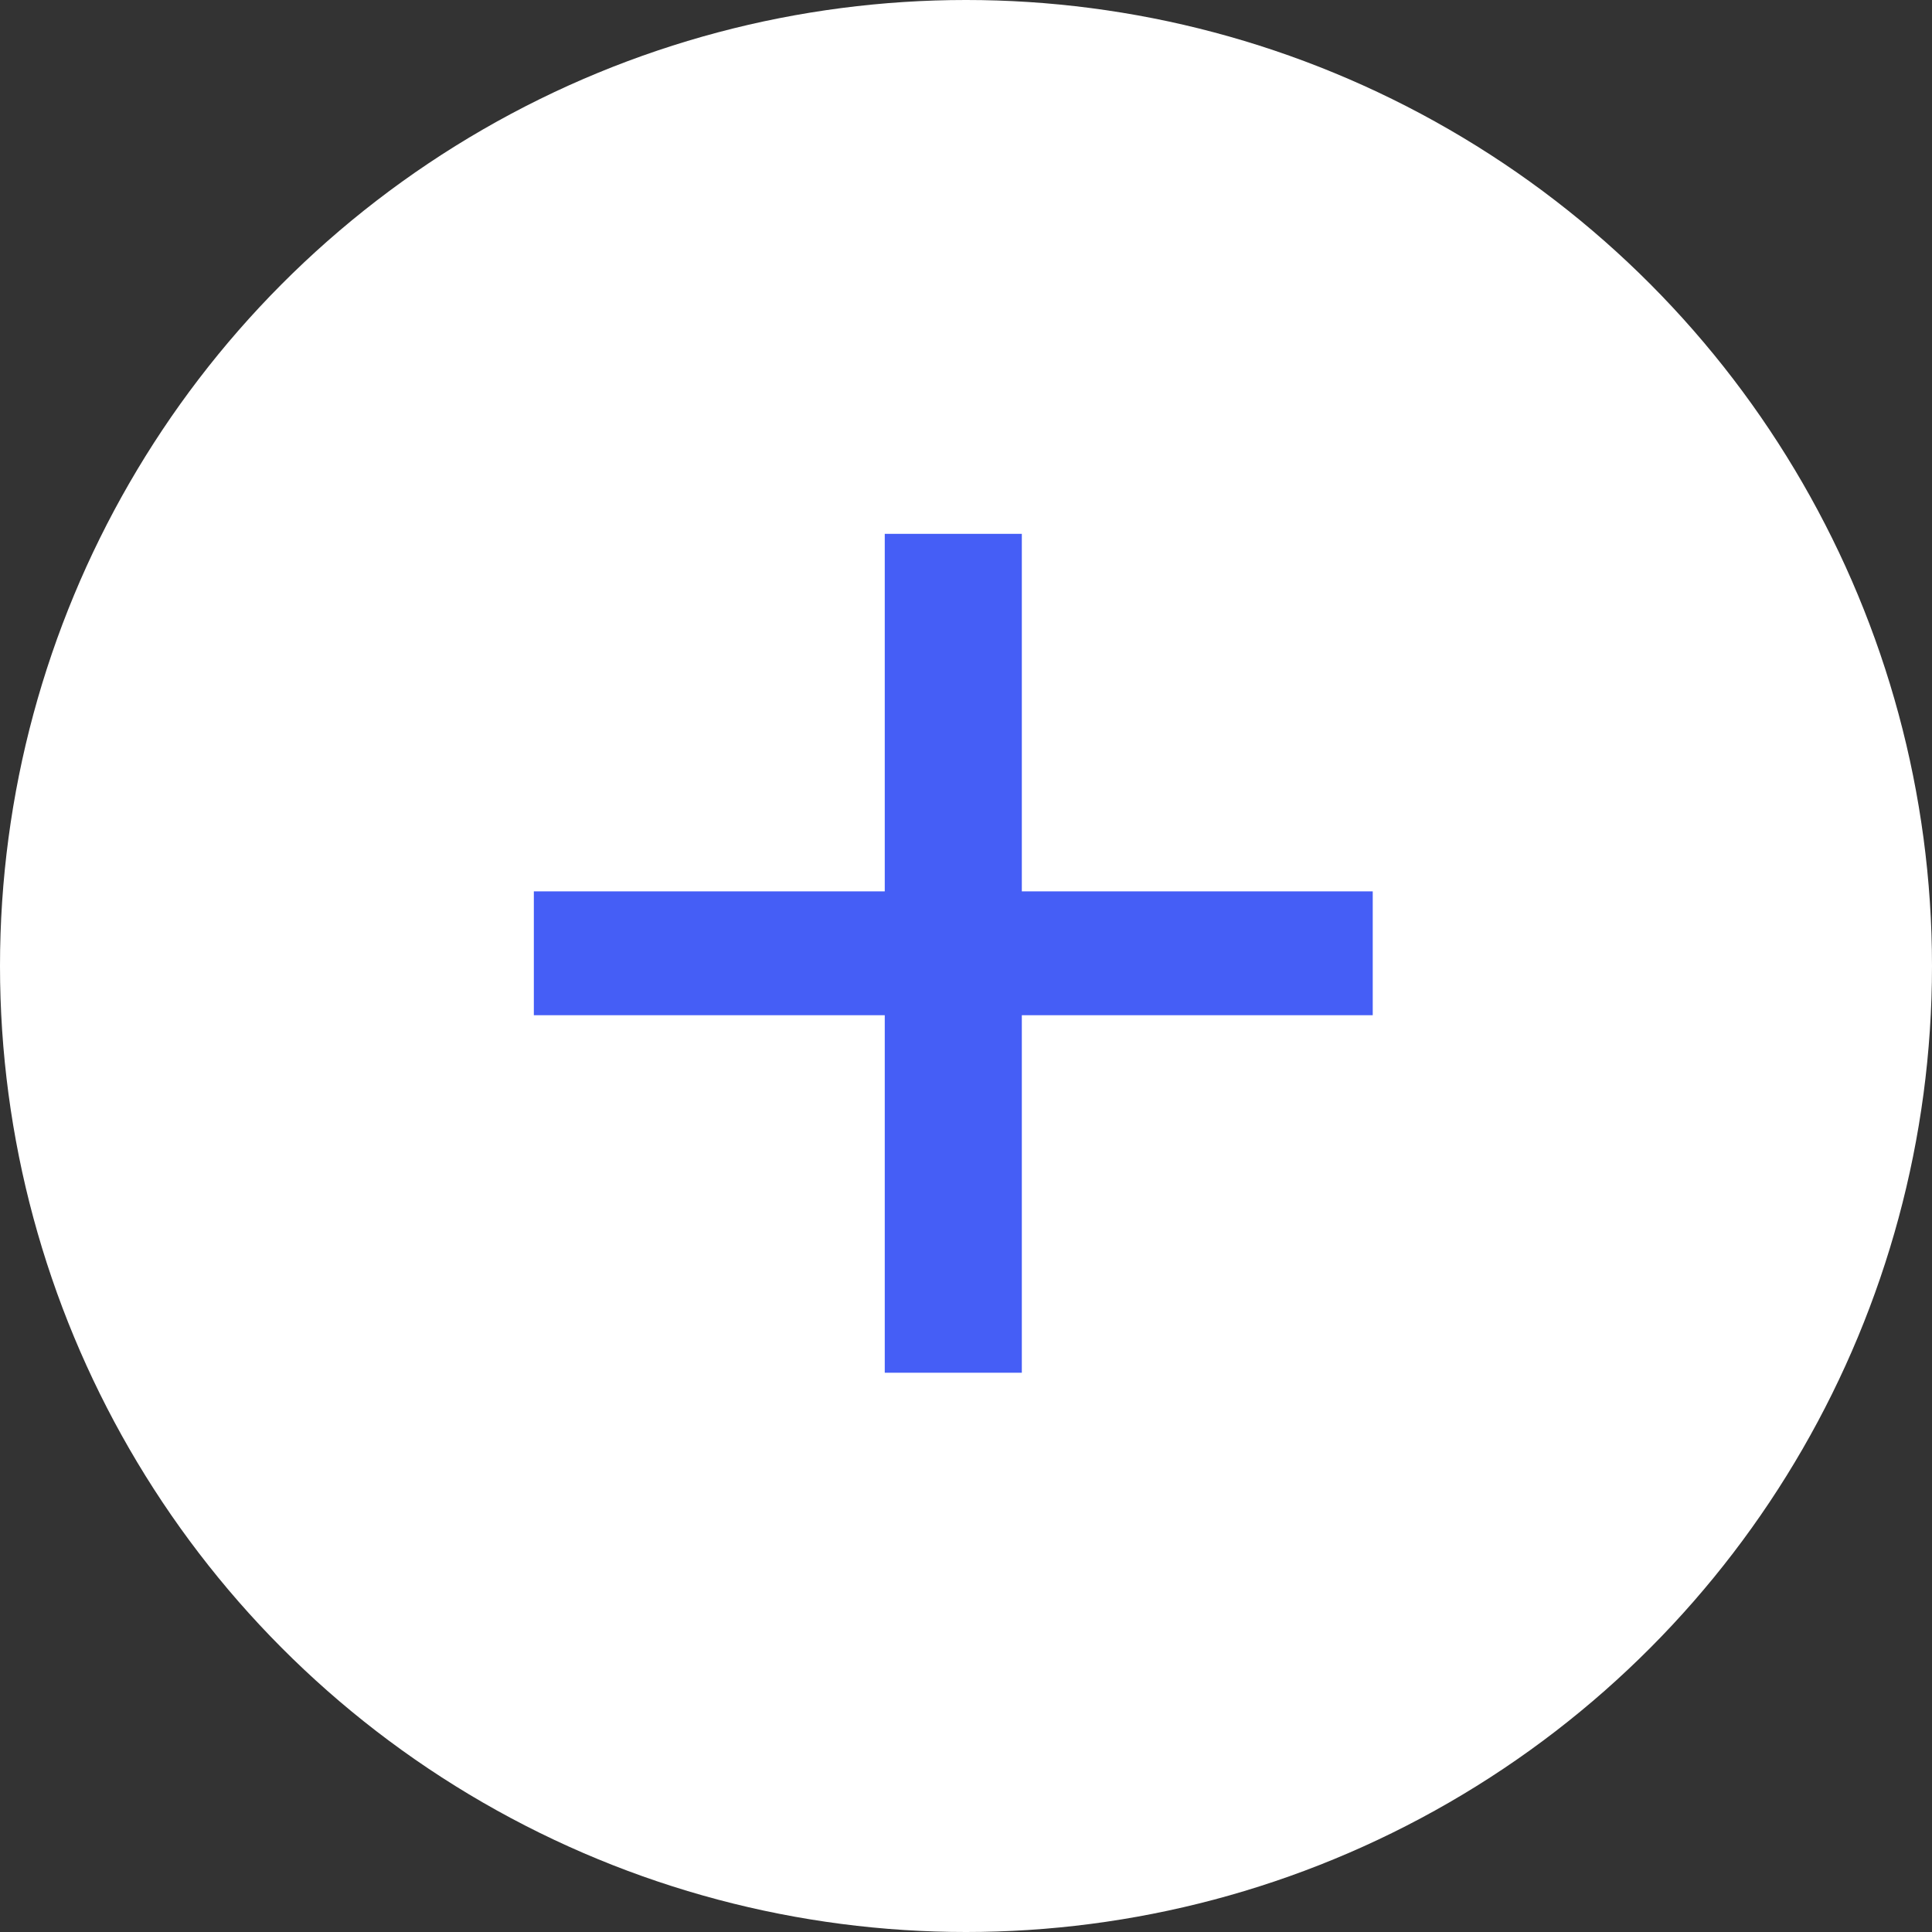
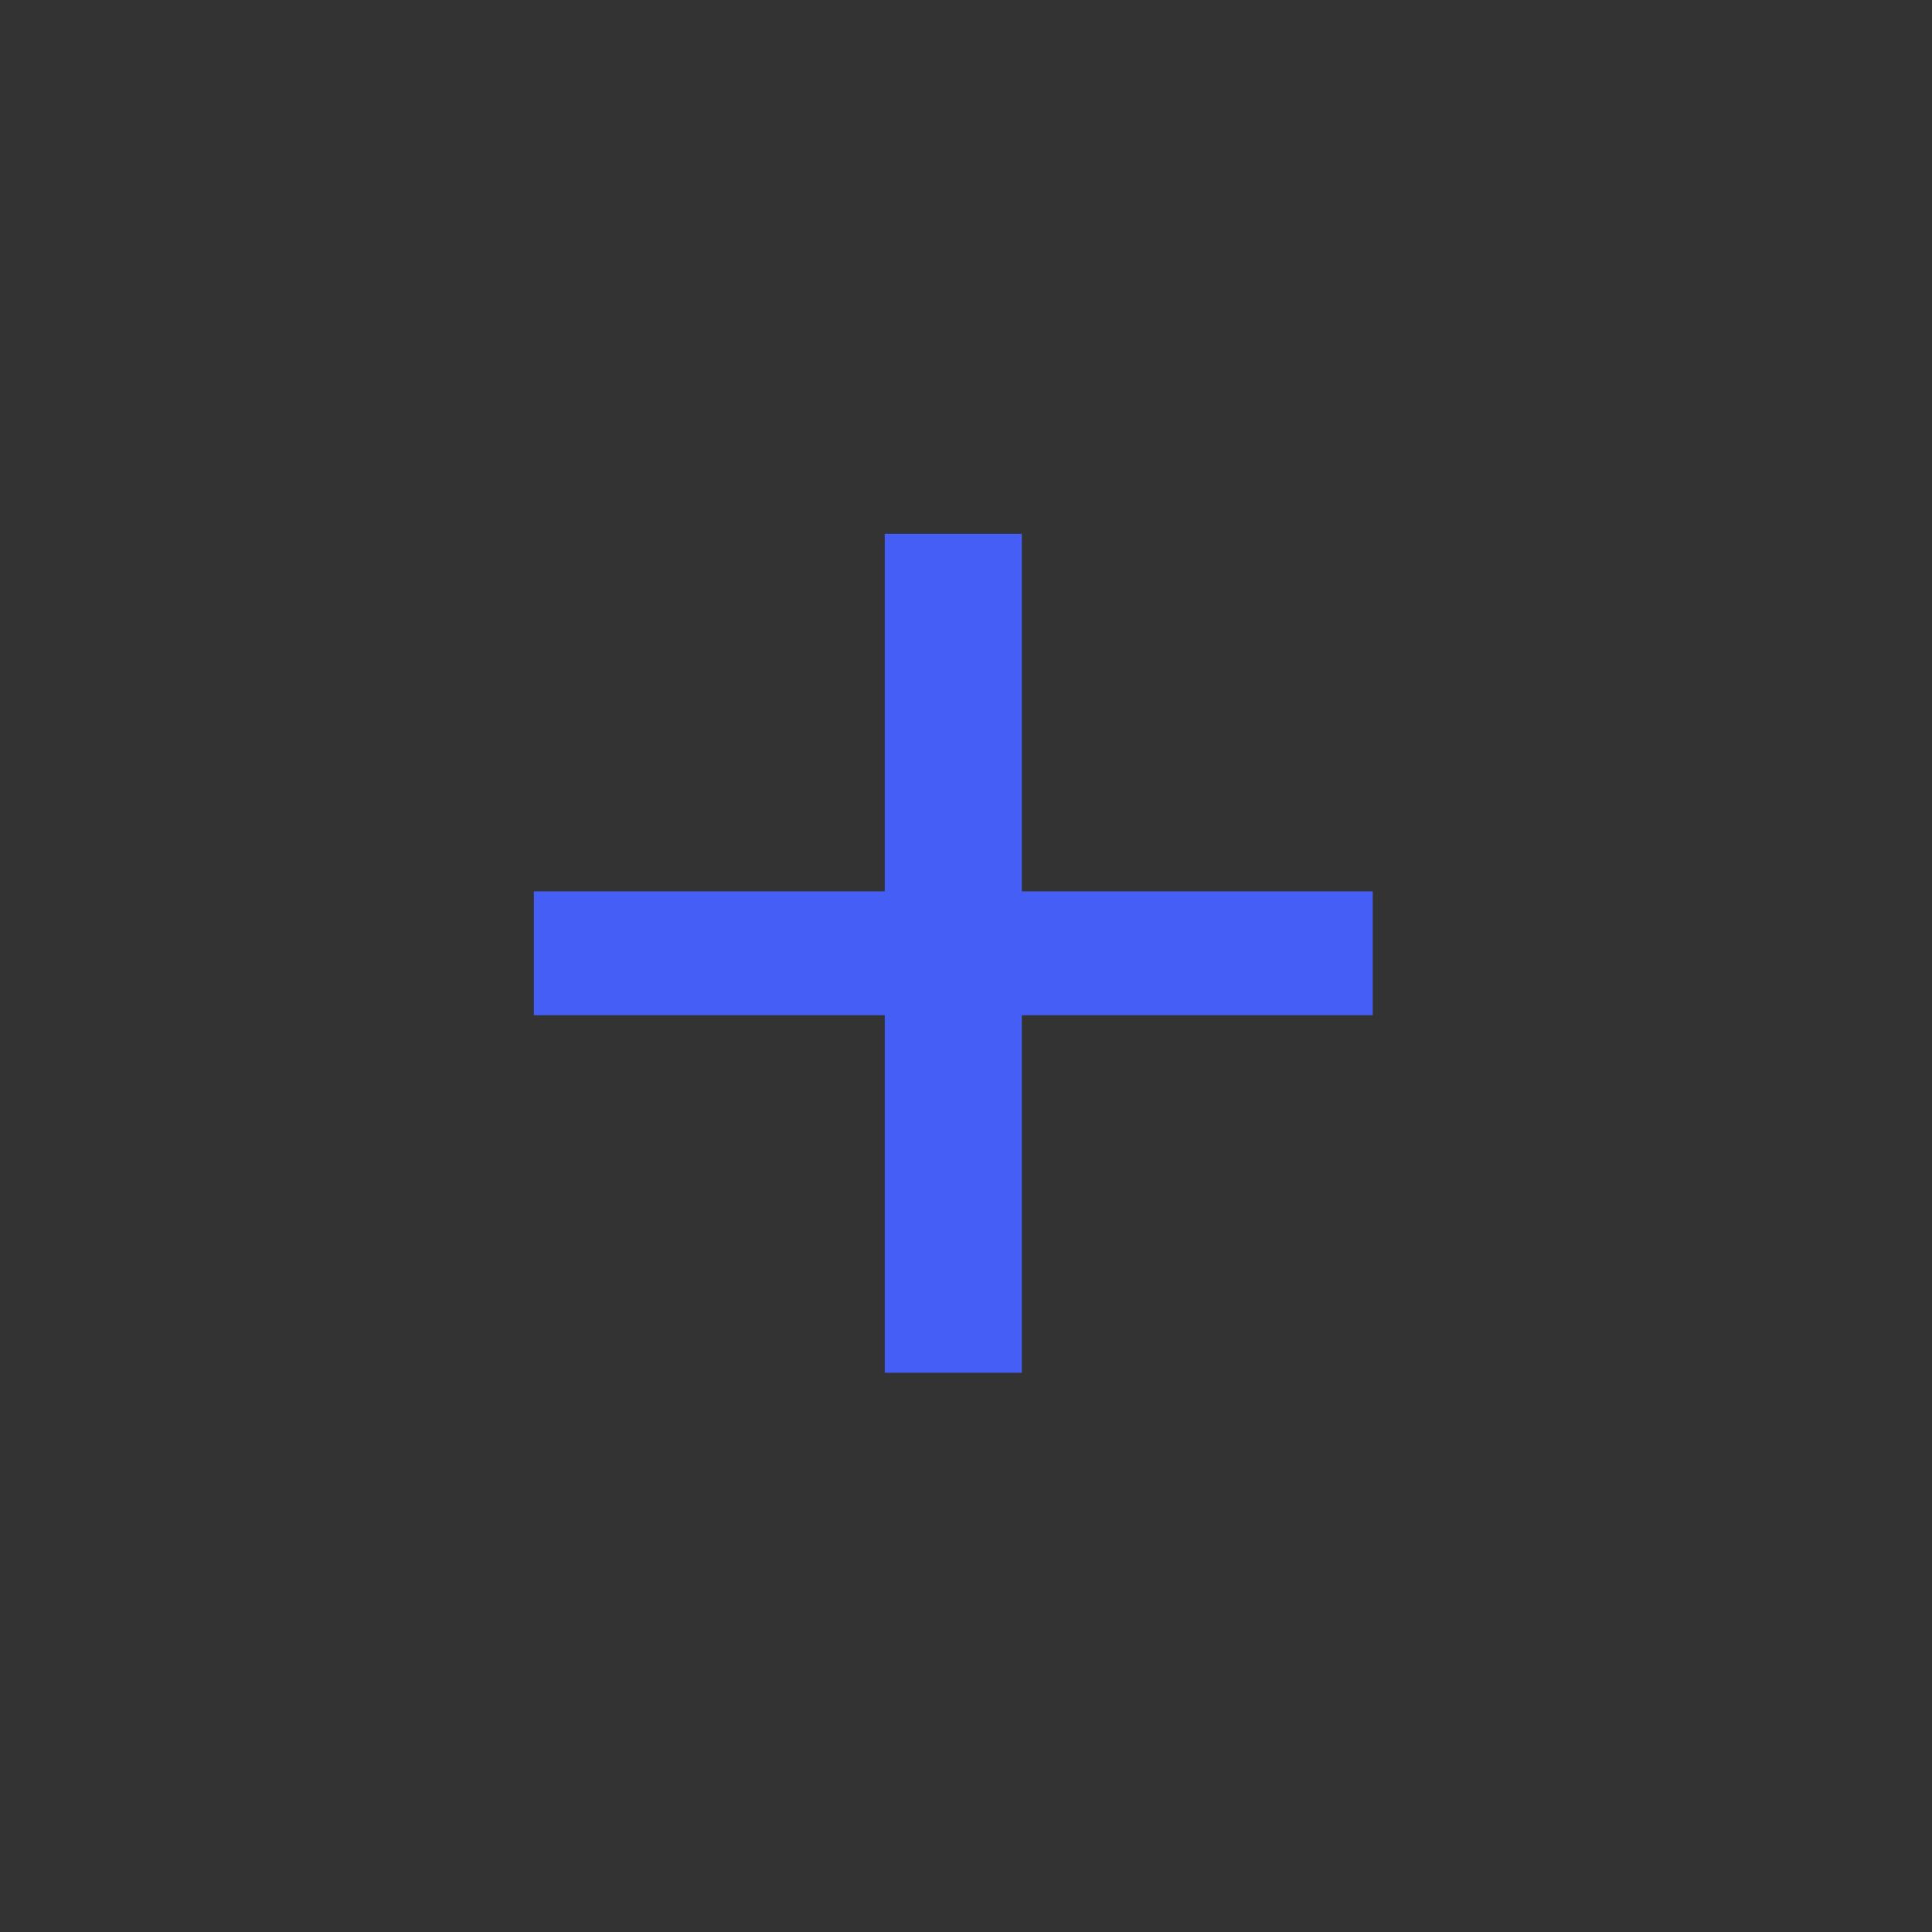
<svg xmlns="http://www.w3.org/2000/svg" width="19" height="19" viewBox="0 0 19 19" fill="none">
  <rect x="0" y="0" width="19" height="19" fill="#333333" stroke="none" />
-   <circle cx="9.5" cy="9.5" r="9.5" fill="white" />
  <path d="M8.701 9.984H5.25V8.766H8.701V5.25H10.049V8.766H13.5V9.984H10.049V13.5H8.701V9.984Z" fill="#455EF6" />
</svg>